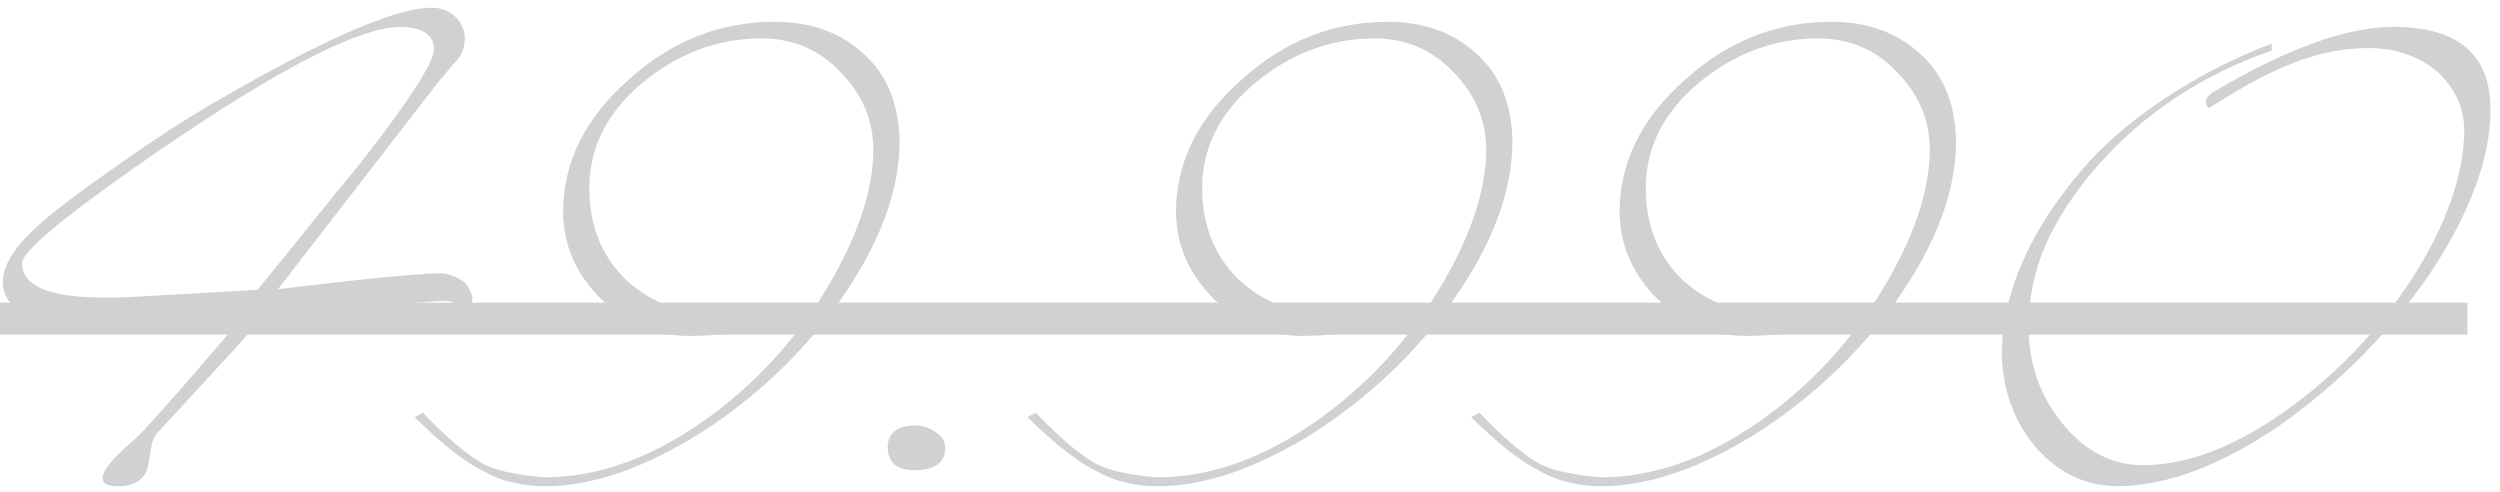
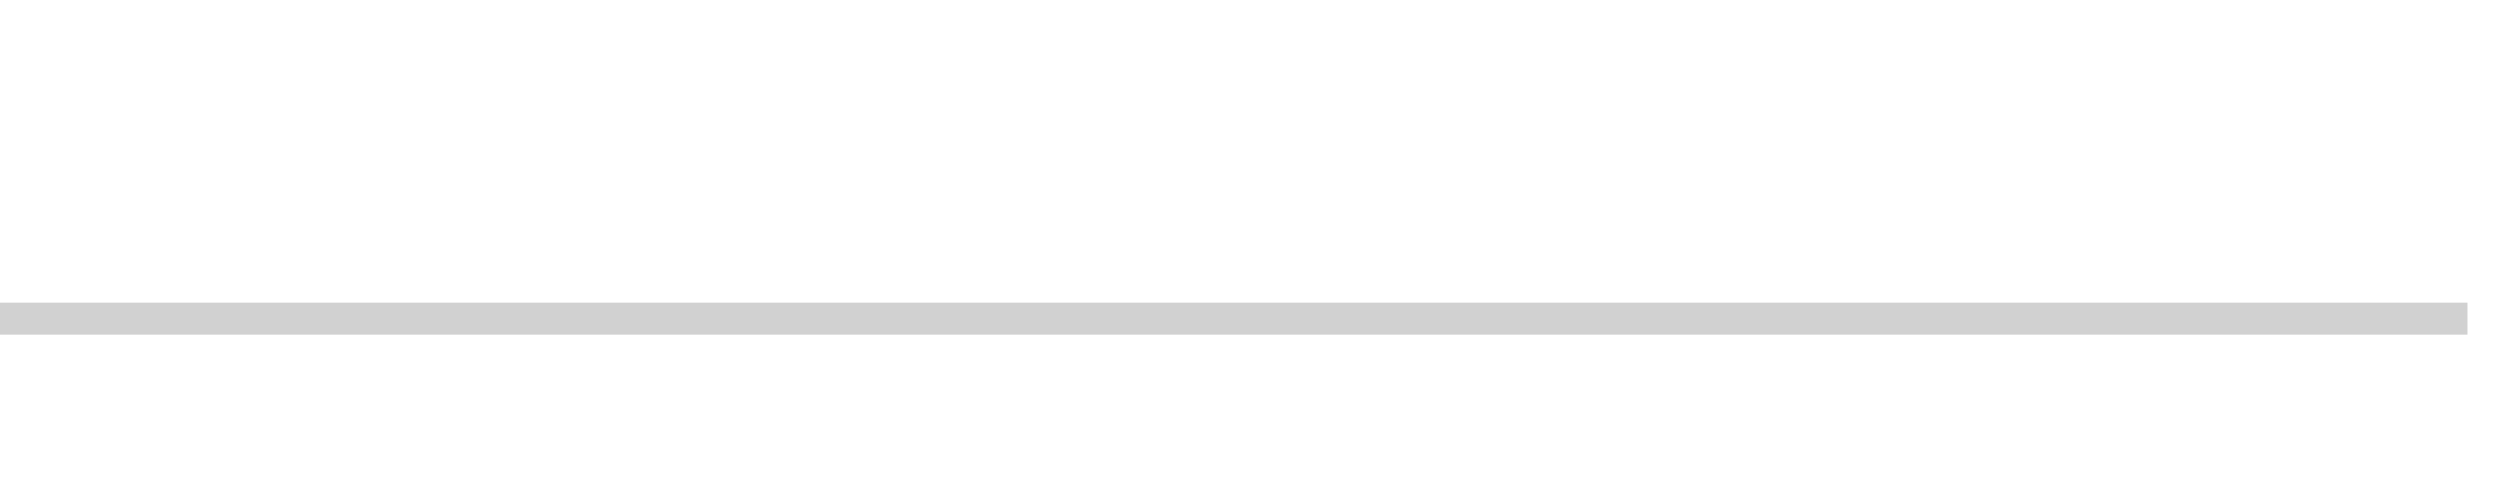
<svg xmlns="http://www.w3.org/2000/svg" width="254" height="50" viewBox="0 0 254 50" fill="none">
-   <path d="M47.999 30.23C47.999 30.75 47.826 31.075 47.479 31.205C47.132 31.205 46.742 31.097 46.309 30.88C46.179 30.75 46.049 30.685 45.919 30.685C45.789 30.642 45.616 30.598 45.399 30.555C44.966 30.555 43.969 30.62 42.409 30.75C40.849 30.837 38.661 30.988 35.844 31.205C33.071 31.378 30.969 31.508 29.539 31.595C28.109 31.638 27.286 31.703 27.069 31.79C26.592 32.397 25.444 33.697 23.624 35.69C21.804 37.683 19.269 40.435 16.019 43.945C15.716 44.248 15.499 44.725 15.369 45.375C15.152 46.675 15.044 47.325 15.044 47.325C14.741 48.712 13.701 49.405 11.924 49.405C10.927 49.405 10.429 49.123 10.429 48.56C10.429 47.823 11.404 46.61 13.354 44.92C13.787 44.573 14.372 43.988 15.109 43.165C15.889 42.298 16.864 41.215 18.034 39.915C19.941 37.705 21.436 35.972 22.519 34.715C23.646 33.415 24.382 32.57 24.729 32.18C14.892 32.7 9.909 32.96 9.779 32.96C3.452 32.96 0.289 31.53 0.289 28.67C0.289 27.24 1.134 25.658 2.824 23.925C3.691 23.015 4.947 21.932 6.594 20.675C8.241 19.418 10.256 17.967 12.639 16.32C15.629 14.197 18.641 12.247 21.674 10.47C24.707 8.693 27.784 7.003 30.904 5.4C37.014 2.323 41.326 0.785 43.839 0.785C44.836 0.785 45.637 1.088 46.244 1.695C46.894 2.302 47.219 3.038 47.219 3.905C47.219 4.685 46.981 5.4 46.504 6.05C46.157 6.397 45.811 6.787 45.464 7.22C45.161 7.61 44.836 8 44.489 8.39L28.239 29.385C32.486 28.865 35.952 28.475 38.639 28.215C41.326 27.955 43.297 27.803 44.554 27.76C45.377 27.76 46.157 27.998 46.894 28.475C47.241 28.692 47.479 28.952 47.609 29.255C47.782 29.515 47.912 29.84 47.999 30.23ZM44.099 5.075C44.099 3.558 42.972 2.778 40.719 2.735C36.256 2.735 27.112 7.588 13.289 17.295C5.922 22.495 2.239 25.637 2.239 26.72C2.239 29.017 4.904 30.187 10.234 30.23C10.711 30.23 11.209 30.23 11.729 30.23C12.292 30.23 12.877 30.208 13.484 30.165L26.159 29.45C27.936 27.283 29.691 25.117 31.424 22.95C33.201 20.74 34.999 18.53 36.819 16.32C41.542 10.253 43.969 6.505 44.099 5.075ZM91.398 14.305C91.398 19.418 89.361 24.857 85.288 30.62C81.561 35.863 76.881 40.305 71.248 43.945C65.441 47.585 60.133 49.405 55.323 49.405C54.196 49.405 53.113 49.275 52.073 49.015C51.076 48.798 50.079 48.408 49.083 47.845C47.219 46.935 44.901 45.115 42.128 42.385L42.973 41.93C45.313 44.4 47.349 46.133 49.083 47.13C49.993 47.563 50.946 47.867 51.943 48.04C52.983 48.257 54.109 48.408 55.323 48.495C60.696 48.495 66.113 46.567 71.573 42.71C76.469 39.243 80.543 34.888 83.793 29.645C87.043 24.315 88.689 19.527 88.733 15.28C88.733 13.72 88.451 12.29 87.888 10.99C87.324 9.647 86.479 8.412 85.353 7.285C83.229 5.032 80.564 3.905 77.358 3.905C72.894 3.905 68.821 5.443 65.138 8.52C61.628 11.51 59.873 15.042 59.873 19.115C59.873 22.885 61.108 25.983 63.578 28.41C66.178 30.793 69.384 31.985 73.198 31.985C77.054 31.985 79.004 32.072 79.048 32.245C79.048 32.678 79.026 32.917 78.983 32.96C75.863 33.74 72.873 34.13 70.013 34.13C66.676 34.13 63.686 32.873 61.043 30.36C58.529 27.847 57.251 24.922 57.208 21.585C57.208 16.515 59.418 12.03 63.838 8.13C68.171 4.187 73.133 2.215 78.723 2.215C82.449 2.215 85.504 3.342 87.888 5.595C90.141 7.675 91.311 10.578 91.398 14.305ZM96.036 45.505C96.036 46.978 95.018 47.737 92.981 47.78C91.161 47.78 90.229 47.022 90.186 45.505C90.186 43.988 91.139 43.23 93.046 43.23C93.783 43.23 94.476 43.468 95.126 43.945C95.689 44.292 95.993 44.812 96.036 45.505ZM153.668 14.305C153.668 19.418 151.632 24.857 147.558 30.62C143.832 35.863 139.152 40.305 133.518 43.945C127.712 47.585 122.403 49.405 117.593 49.405C116.467 49.405 115.383 49.275 114.343 49.015C113.347 48.798 112.35 48.408 111.353 47.845C109.49 46.935 107.172 45.115 104.398 42.385L105.243 41.93C107.583 44.4 109.62 46.133 111.353 47.13C112.263 47.563 113.217 47.867 114.213 48.04C115.253 48.257 116.38 48.408 117.593 48.495C122.967 48.495 128.383 46.567 133.843 42.71C138.74 39.243 142.813 34.888 146.063 29.645C149.313 24.315 150.96 19.527 151.003 15.28C151.003 13.72 150.722 12.29 150.158 10.99C149.595 9.647 148.75 8.412 147.623 7.285C145.5 5.032 142.835 3.905 139.628 3.905C135.165 3.905 131.092 5.443 127.408 8.52C123.898 11.51 122.143 15.042 122.143 19.115C122.143 22.885 123.378 25.983 125.848 28.41C128.448 30.793 131.655 31.985 135.468 31.985C139.325 31.985 141.275 32.072 141.318 32.245C141.318 32.678 141.297 32.917 141.253 32.96C138.133 33.74 135.143 34.13 132.283 34.13C128.947 34.13 125.957 32.873 123.313 30.36C120.8 27.847 119.522 24.922 119.478 21.585C119.478 16.515 121.688 12.03 126.108 8.13C130.442 4.187 135.403 2.215 140.993 2.215C144.72 2.215 147.775 3.342 150.158 5.595C152.412 7.675 153.582 10.578 153.668 14.305ZM198.737 14.305C198.737 19.418 196.7 24.857 192.627 30.62C188.9 35.863 184.22 40.305 178.587 43.945C172.78 47.585 167.472 49.405 162.662 49.405C161.535 49.405 160.452 49.275 159.412 49.015C158.415 48.798 157.418 48.408 156.422 47.845C154.558 46.935 152.24 45.115 149.467 42.385L150.312 41.93C152.652 44.4 154.688 46.133 156.422 47.13C157.332 47.563 158.285 47.867 159.282 48.04C160.322 48.257 161.448 48.408 162.662 48.495C168.035 48.495 173.452 46.567 178.912 42.71C183.808 39.243 187.882 34.888 191.132 29.645C194.382 24.315 196.028 19.527 196.072 15.28C196.072 13.72 195.79 12.29 195.227 10.99C194.663 9.647 193.818 8.412 192.692 7.285C190.568 5.032 187.903 3.905 184.697 3.905C180.233 3.905 176.16 5.443 172.477 8.52C168.967 11.51 167.212 15.042 167.212 19.115C167.212 22.885 168.447 25.983 170.917 28.41C173.517 30.793 176.723 31.985 180.537 31.985C184.393 31.985 186.343 32.072 186.387 32.245C186.387 32.678 186.365 32.917 186.322 32.96C183.202 33.74 180.212 34.13 177.352 34.13C174.015 34.13 171.025 32.873 168.382 30.36C165.868 27.847 164.59 24.922 164.547 21.585C164.547 16.515 166.757 12.03 171.177 8.13C175.51 4.187 180.472 2.215 186.062 2.215C189.788 2.215 192.843 3.342 195.227 5.595C197.48 7.675 198.65 10.578 198.737 14.305ZM253.035 11.12C253.035 16.103 250.933 21.737 246.73 28.02C242.7 33.827 237.782 38.81 231.975 42.97C225.952 47.173 220.383 49.318 215.27 49.405C211.977 49.405 209.182 48.105 206.885 45.505C204.675 42.905 203.505 39.785 203.375 36.145C203.375 31.292 205.065 26.33 208.445 21.26C209.702 19.44 211.023 17.772 212.41 16.255C213.84 14.738 215.378 13.352 217.025 12.095C221.055 8.975 225.648 6.418 230.805 4.425V5.14C223.698 7.61 217.783 11.532 213.06 16.905C210.72 19.592 208.965 22.278 207.795 24.965C206.668 27.608 206.105 30.36 206.105 33.22C206.105 36.947 207.253 40.218 209.55 43.035C211.847 45.852 214.577 47.26 217.74 47.26C222.29 47.26 227.208 45.353 232.495 41.54C237.392 38.03 241.573 33.632 245.04 28.345C248.507 22.928 250.283 17.923 250.37 13.33C250.37 10.99 249.46 8.975 247.64 7.285C245.777 5.725 243.48 4.923 240.75 4.88C238.237 4.88 235.788 5.335 233.405 6.245C230.978 7.112 227.988 8.693 224.435 10.99C224.218 10.817 224.11 10.578 224.11 10.275C224.197 9.885 224.478 9.56 224.955 9.3C232.365 4.923 238.432 2.735 243.155 2.735C249.742 2.735 253.035 5.53 253.035 11.12Z" fill="#D1D1D1" />
  <path d="M-5.691 30.75H250.695V34H-5.691V30.75Z" fill="#D1D1D1" />
</svg>